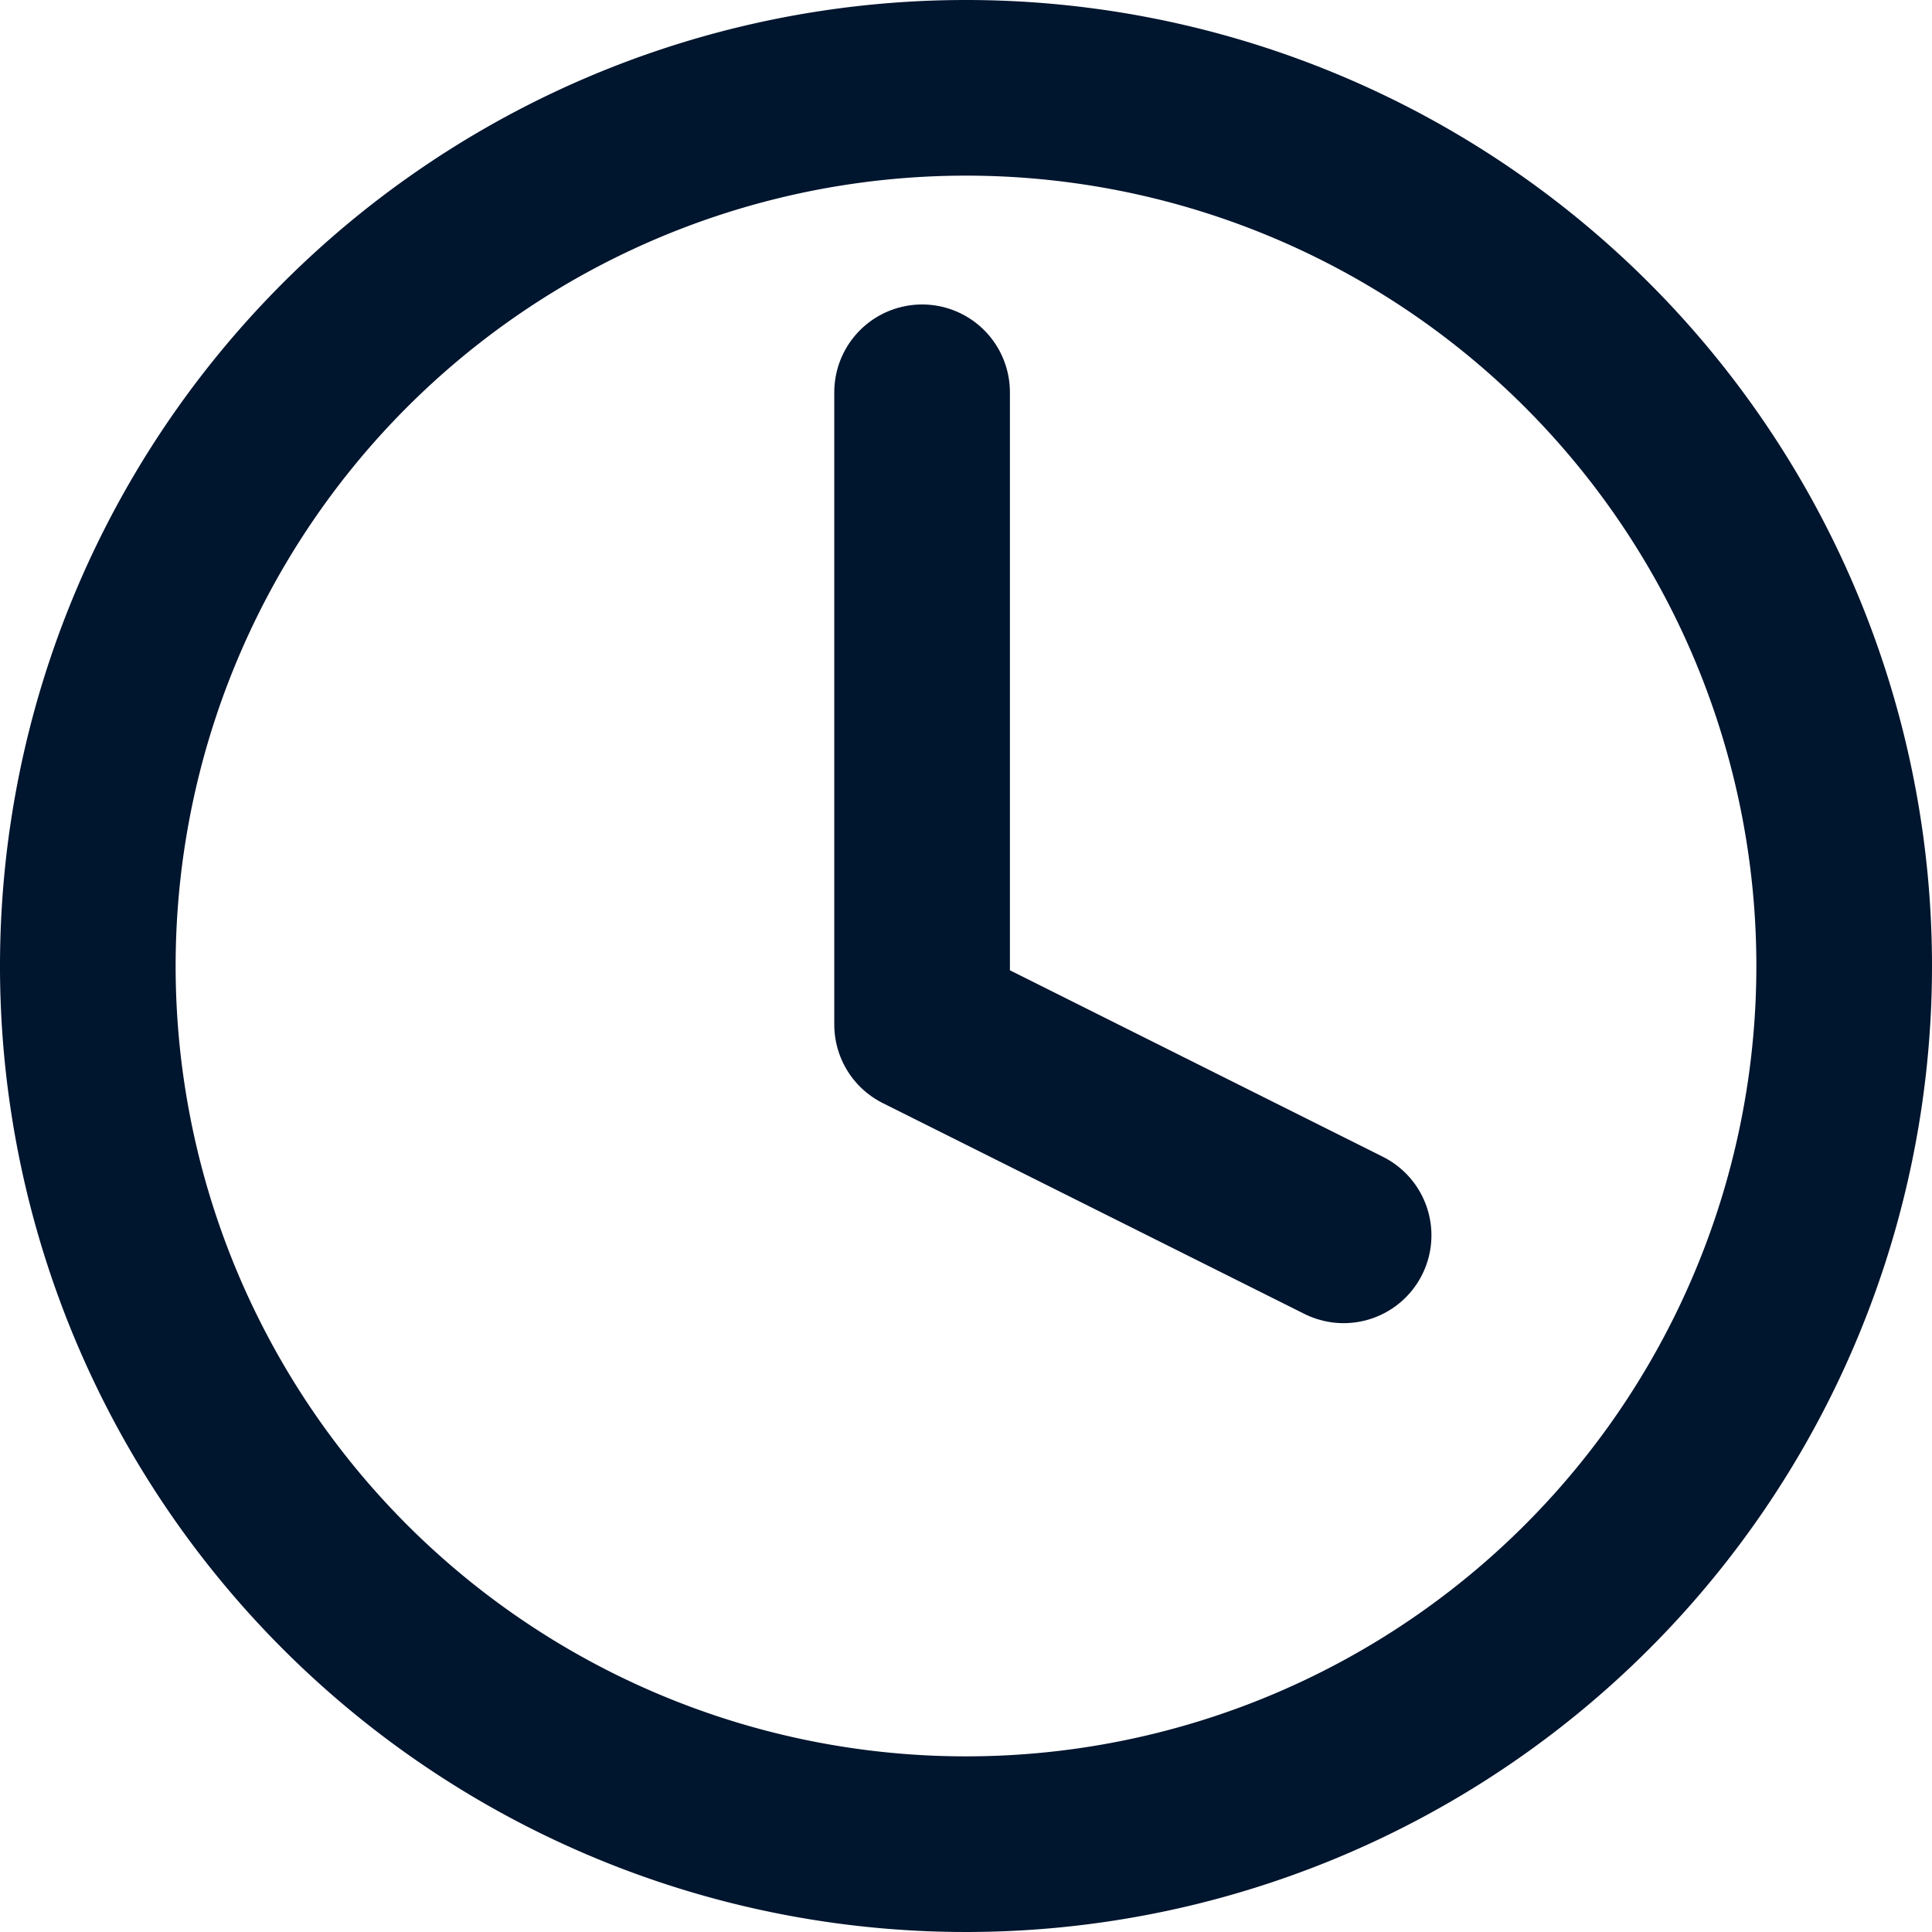
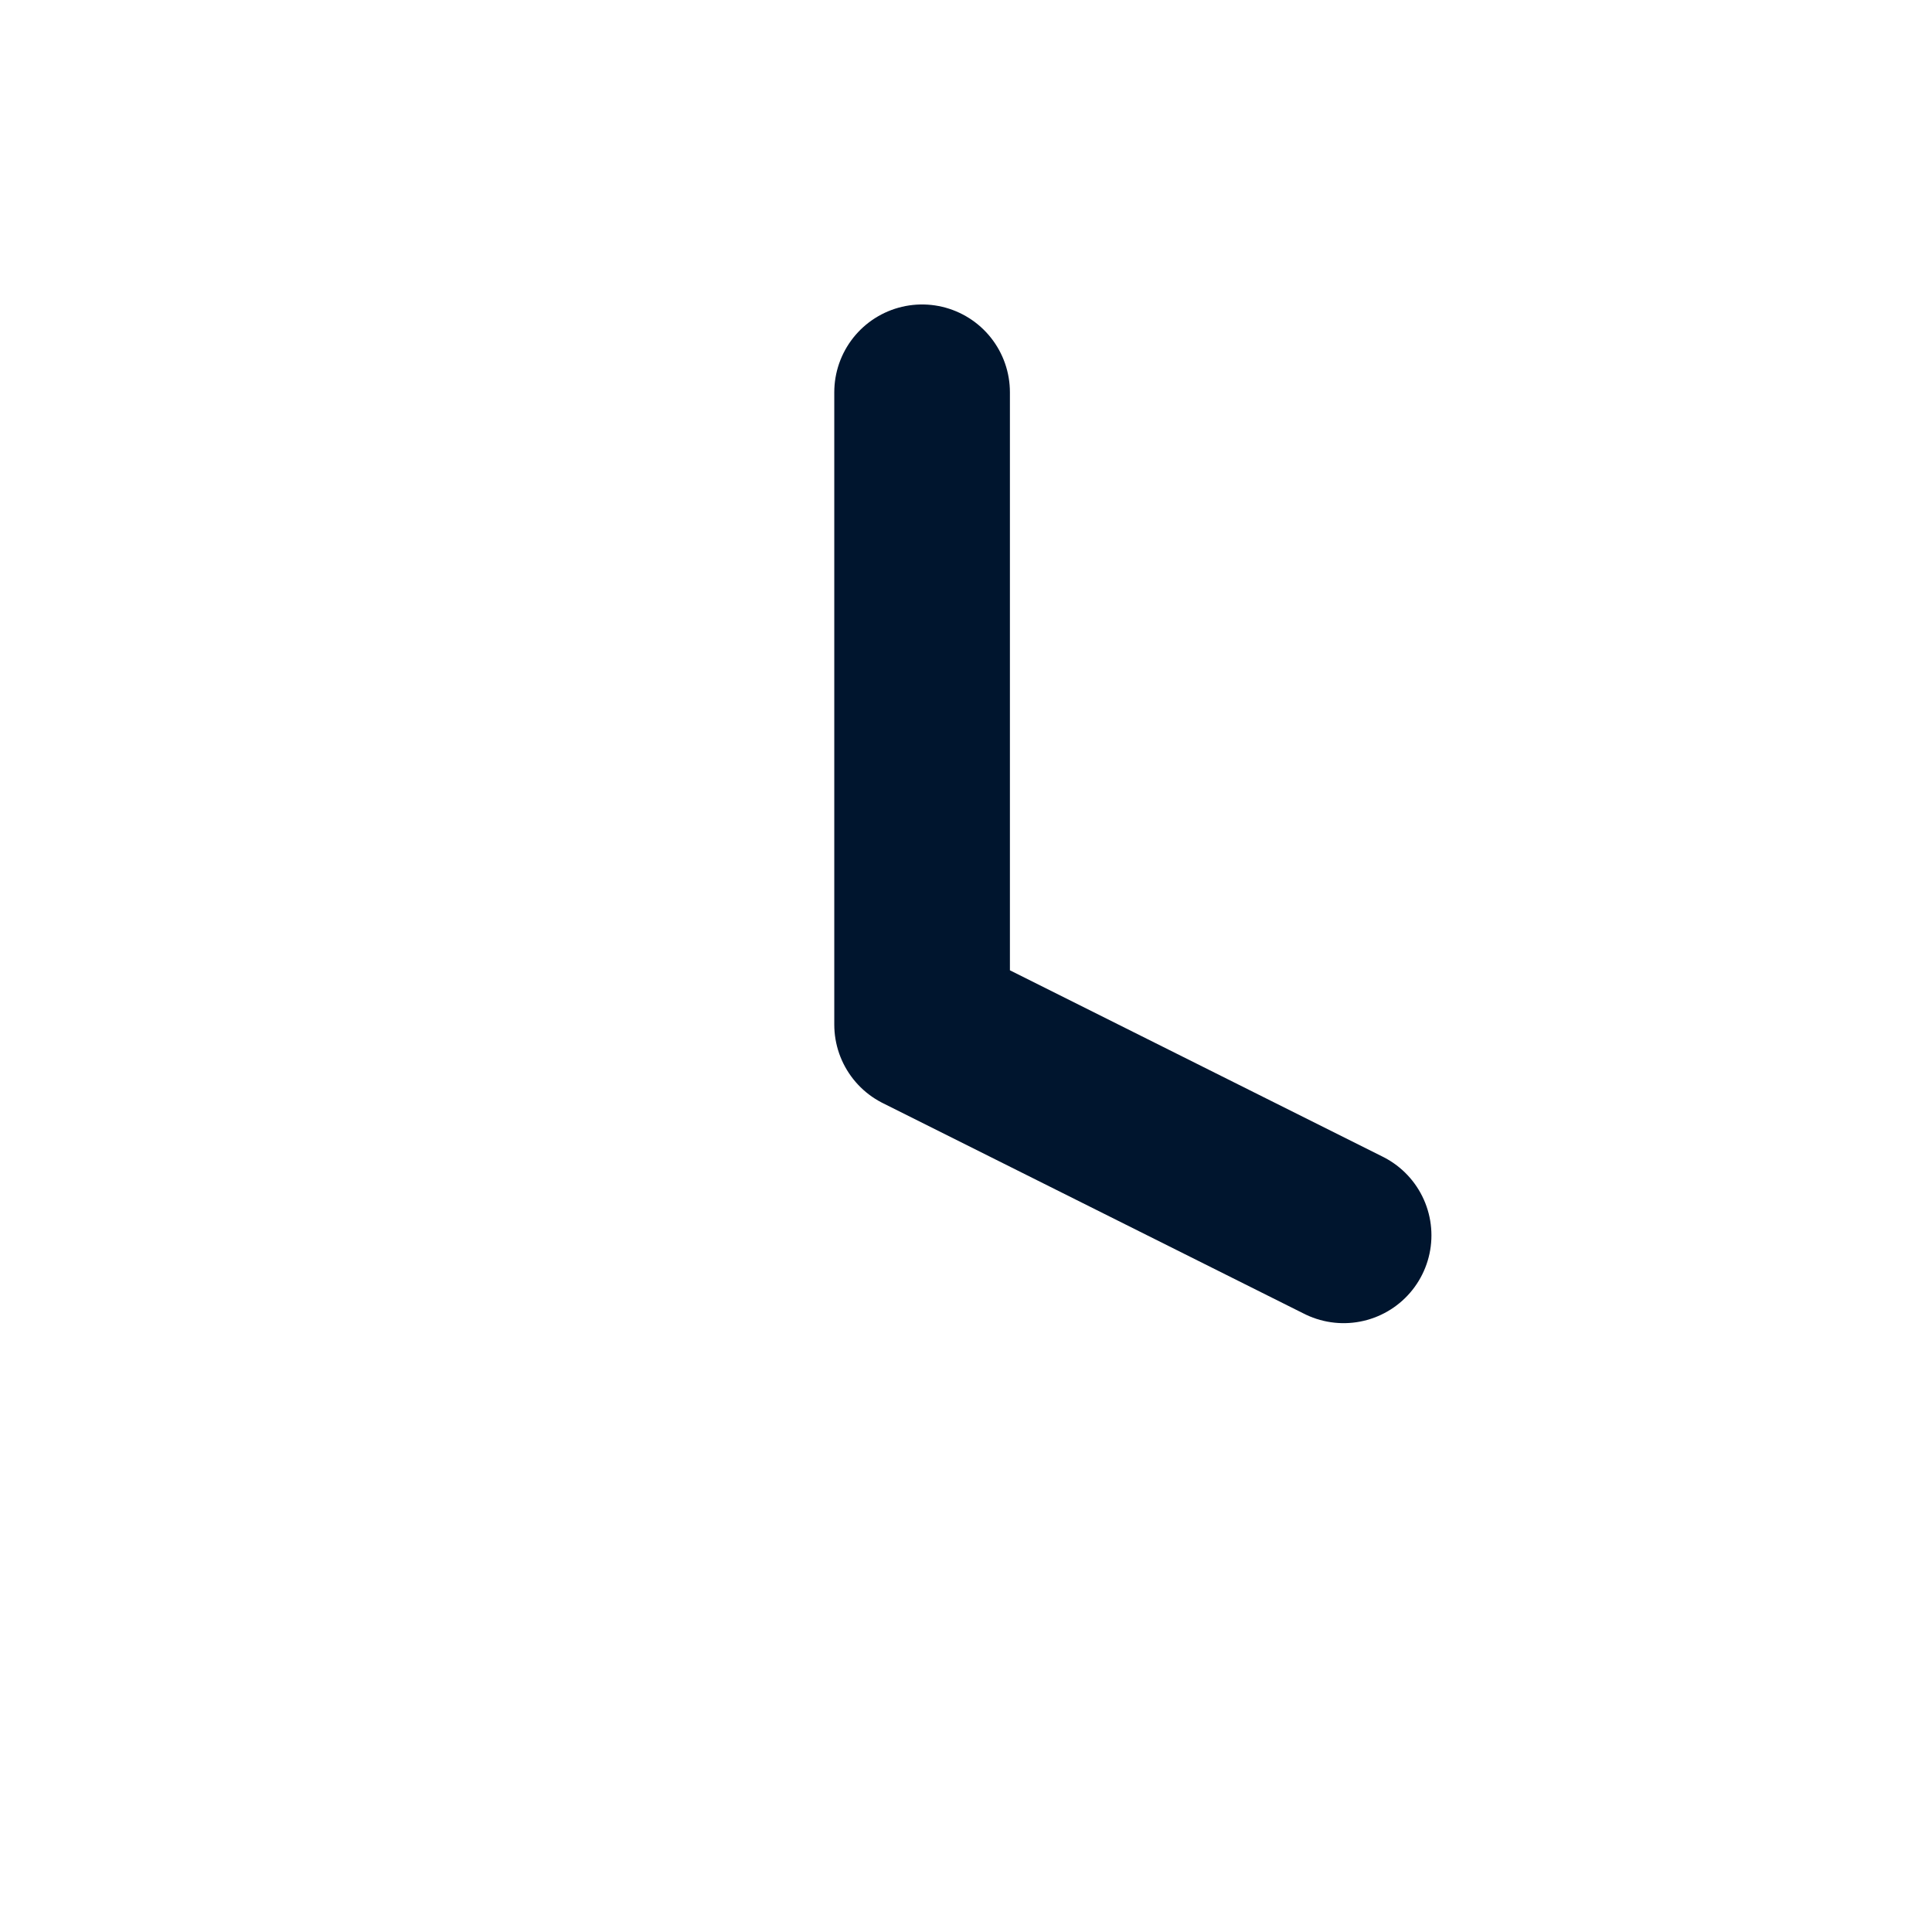
<svg xmlns="http://www.w3.org/2000/svg" width="22" height="22" viewBox="0 0 22 22">
  <g id="Icon_feather-clock" data-name="Icon feather-clock" transform="translate(-2 -2)">
-     <path id="Path_3539" data-name="Path 3539" d="M23,13A10,10,0,1,1,13,3,10,10,0,0,1,23,13Z" fill="none" stroke="#00152e" stroke-linecap="round" stroke-linejoin="round" stroke-width="2" />
    <path id="Path_3540" data-name="Path 3540" d="M18,9v7.2l4.8,2.4" transform="translate(-5.5 -2.533)" fill="none" stroke="#00152e" stroke-linecap="round" stroke-linejoin="round" stroke-width="2" />
  </g>
</svg>